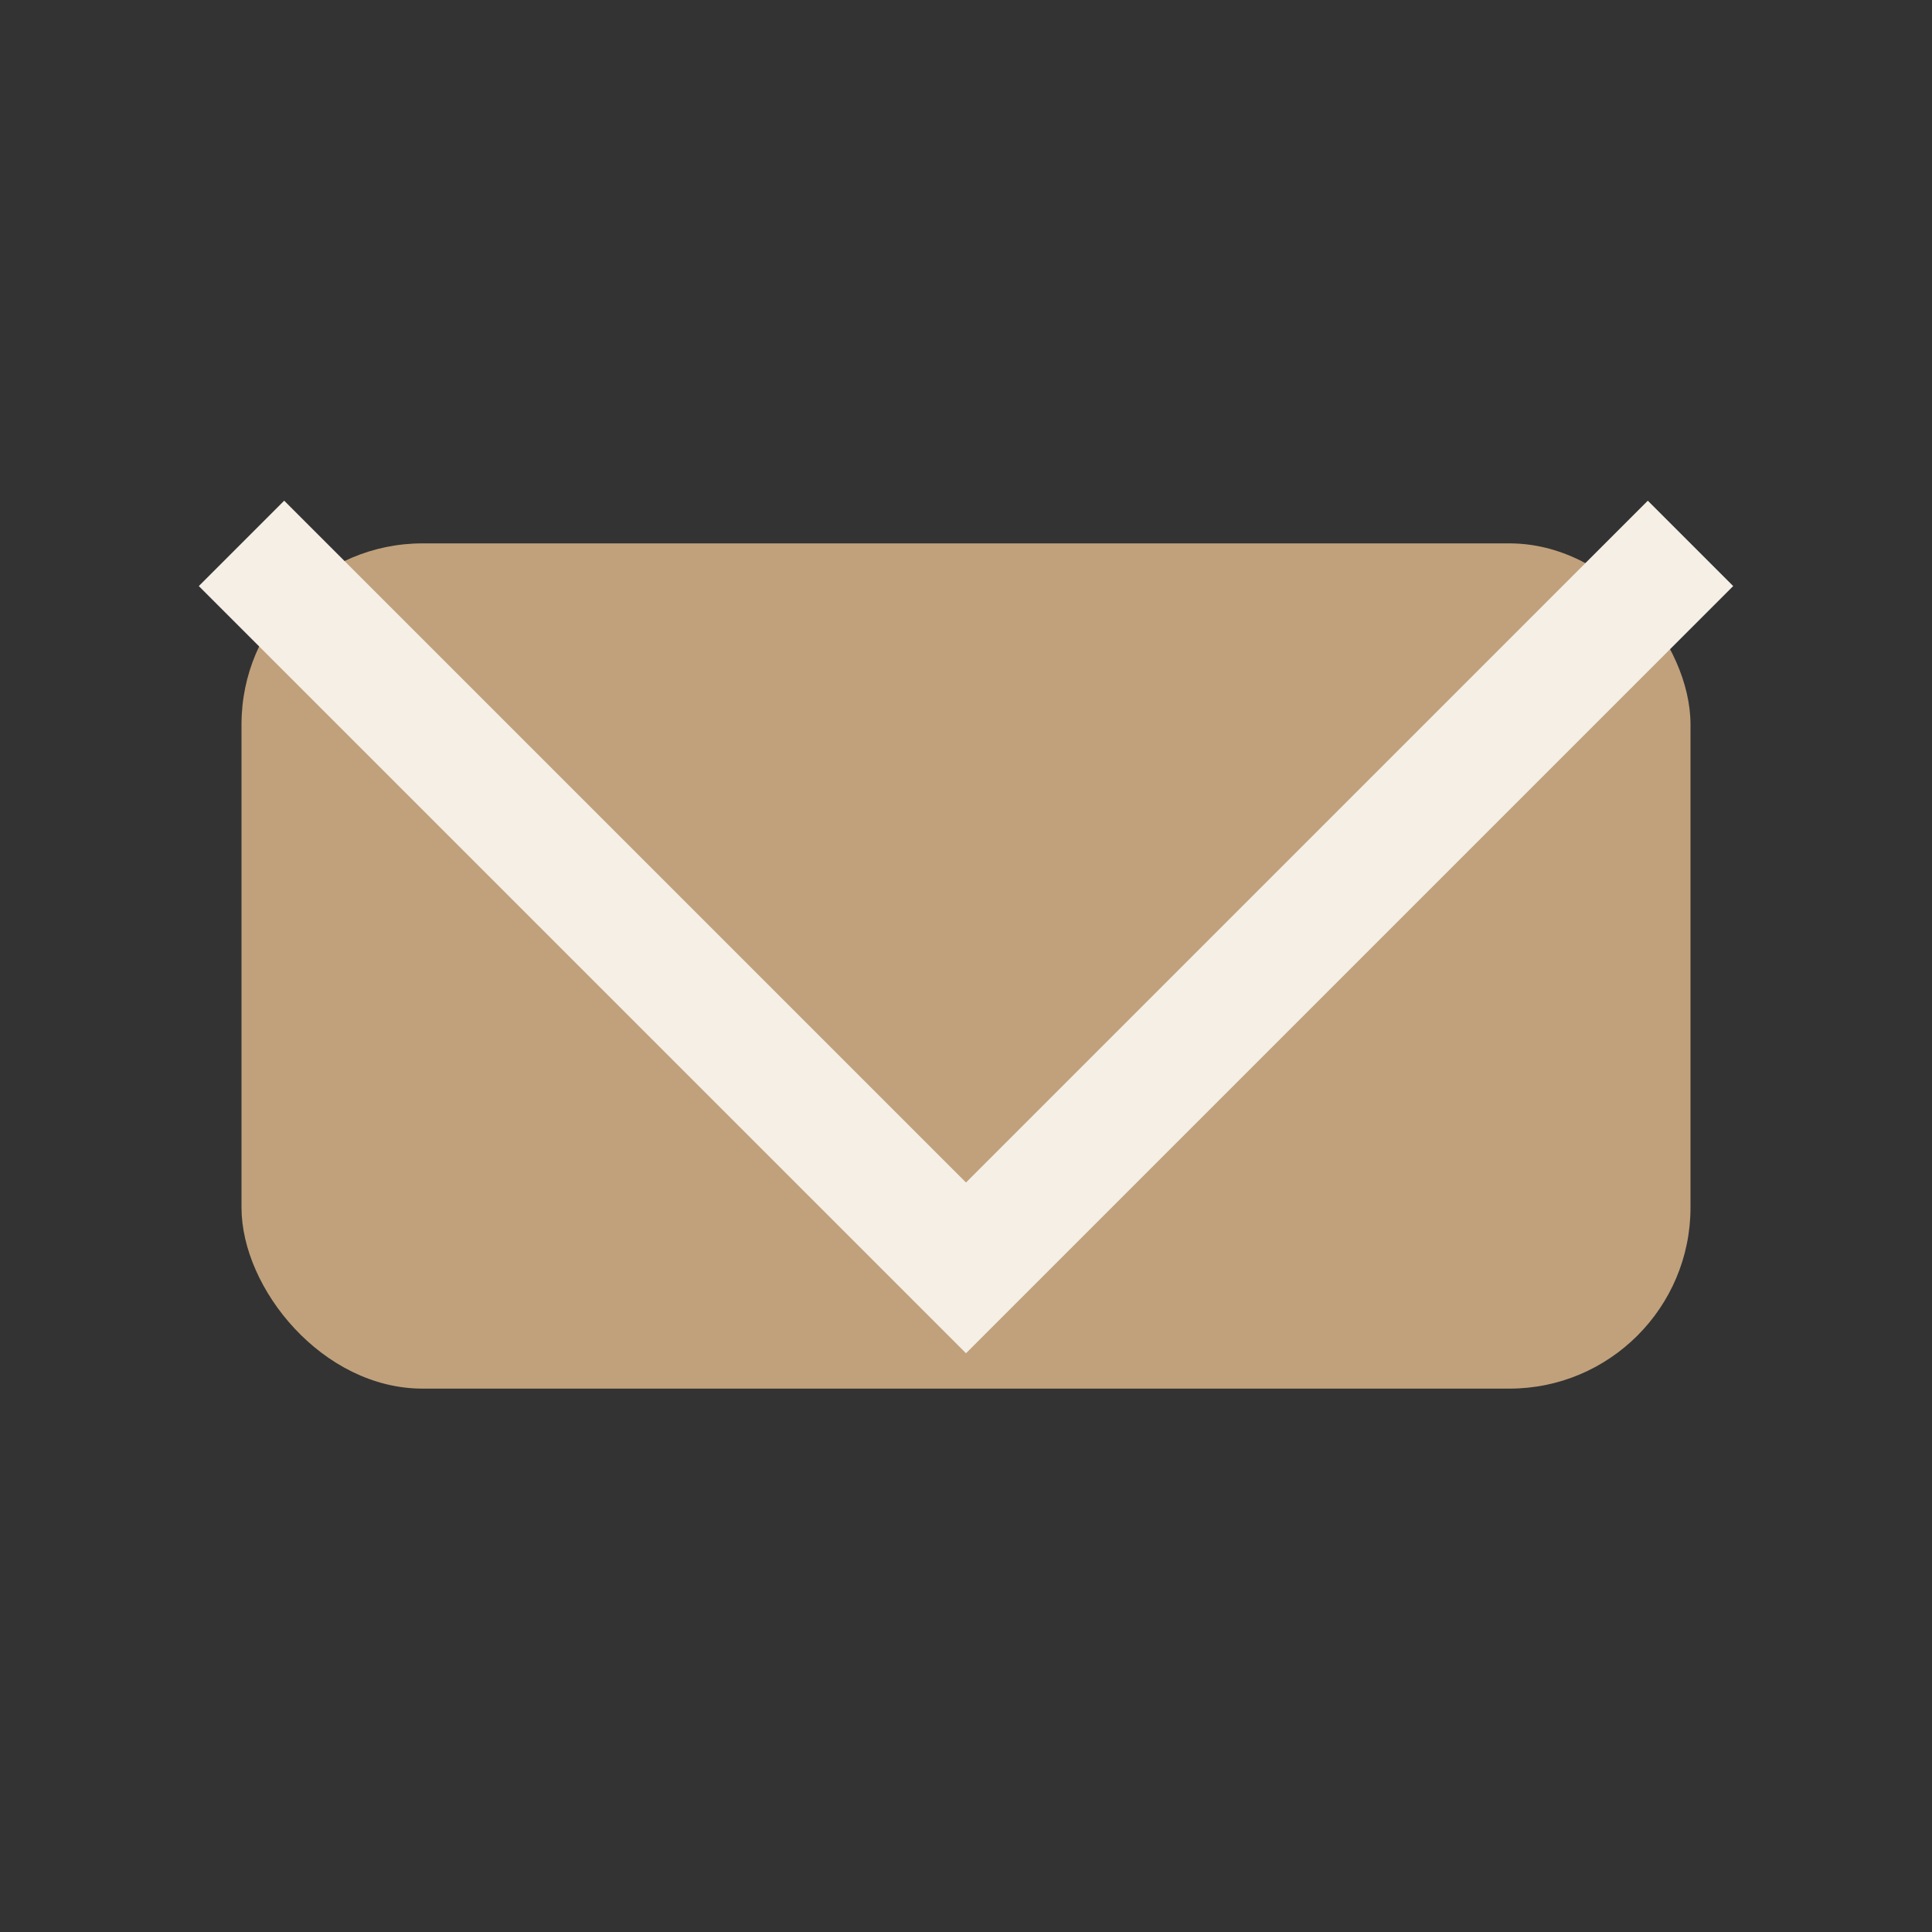
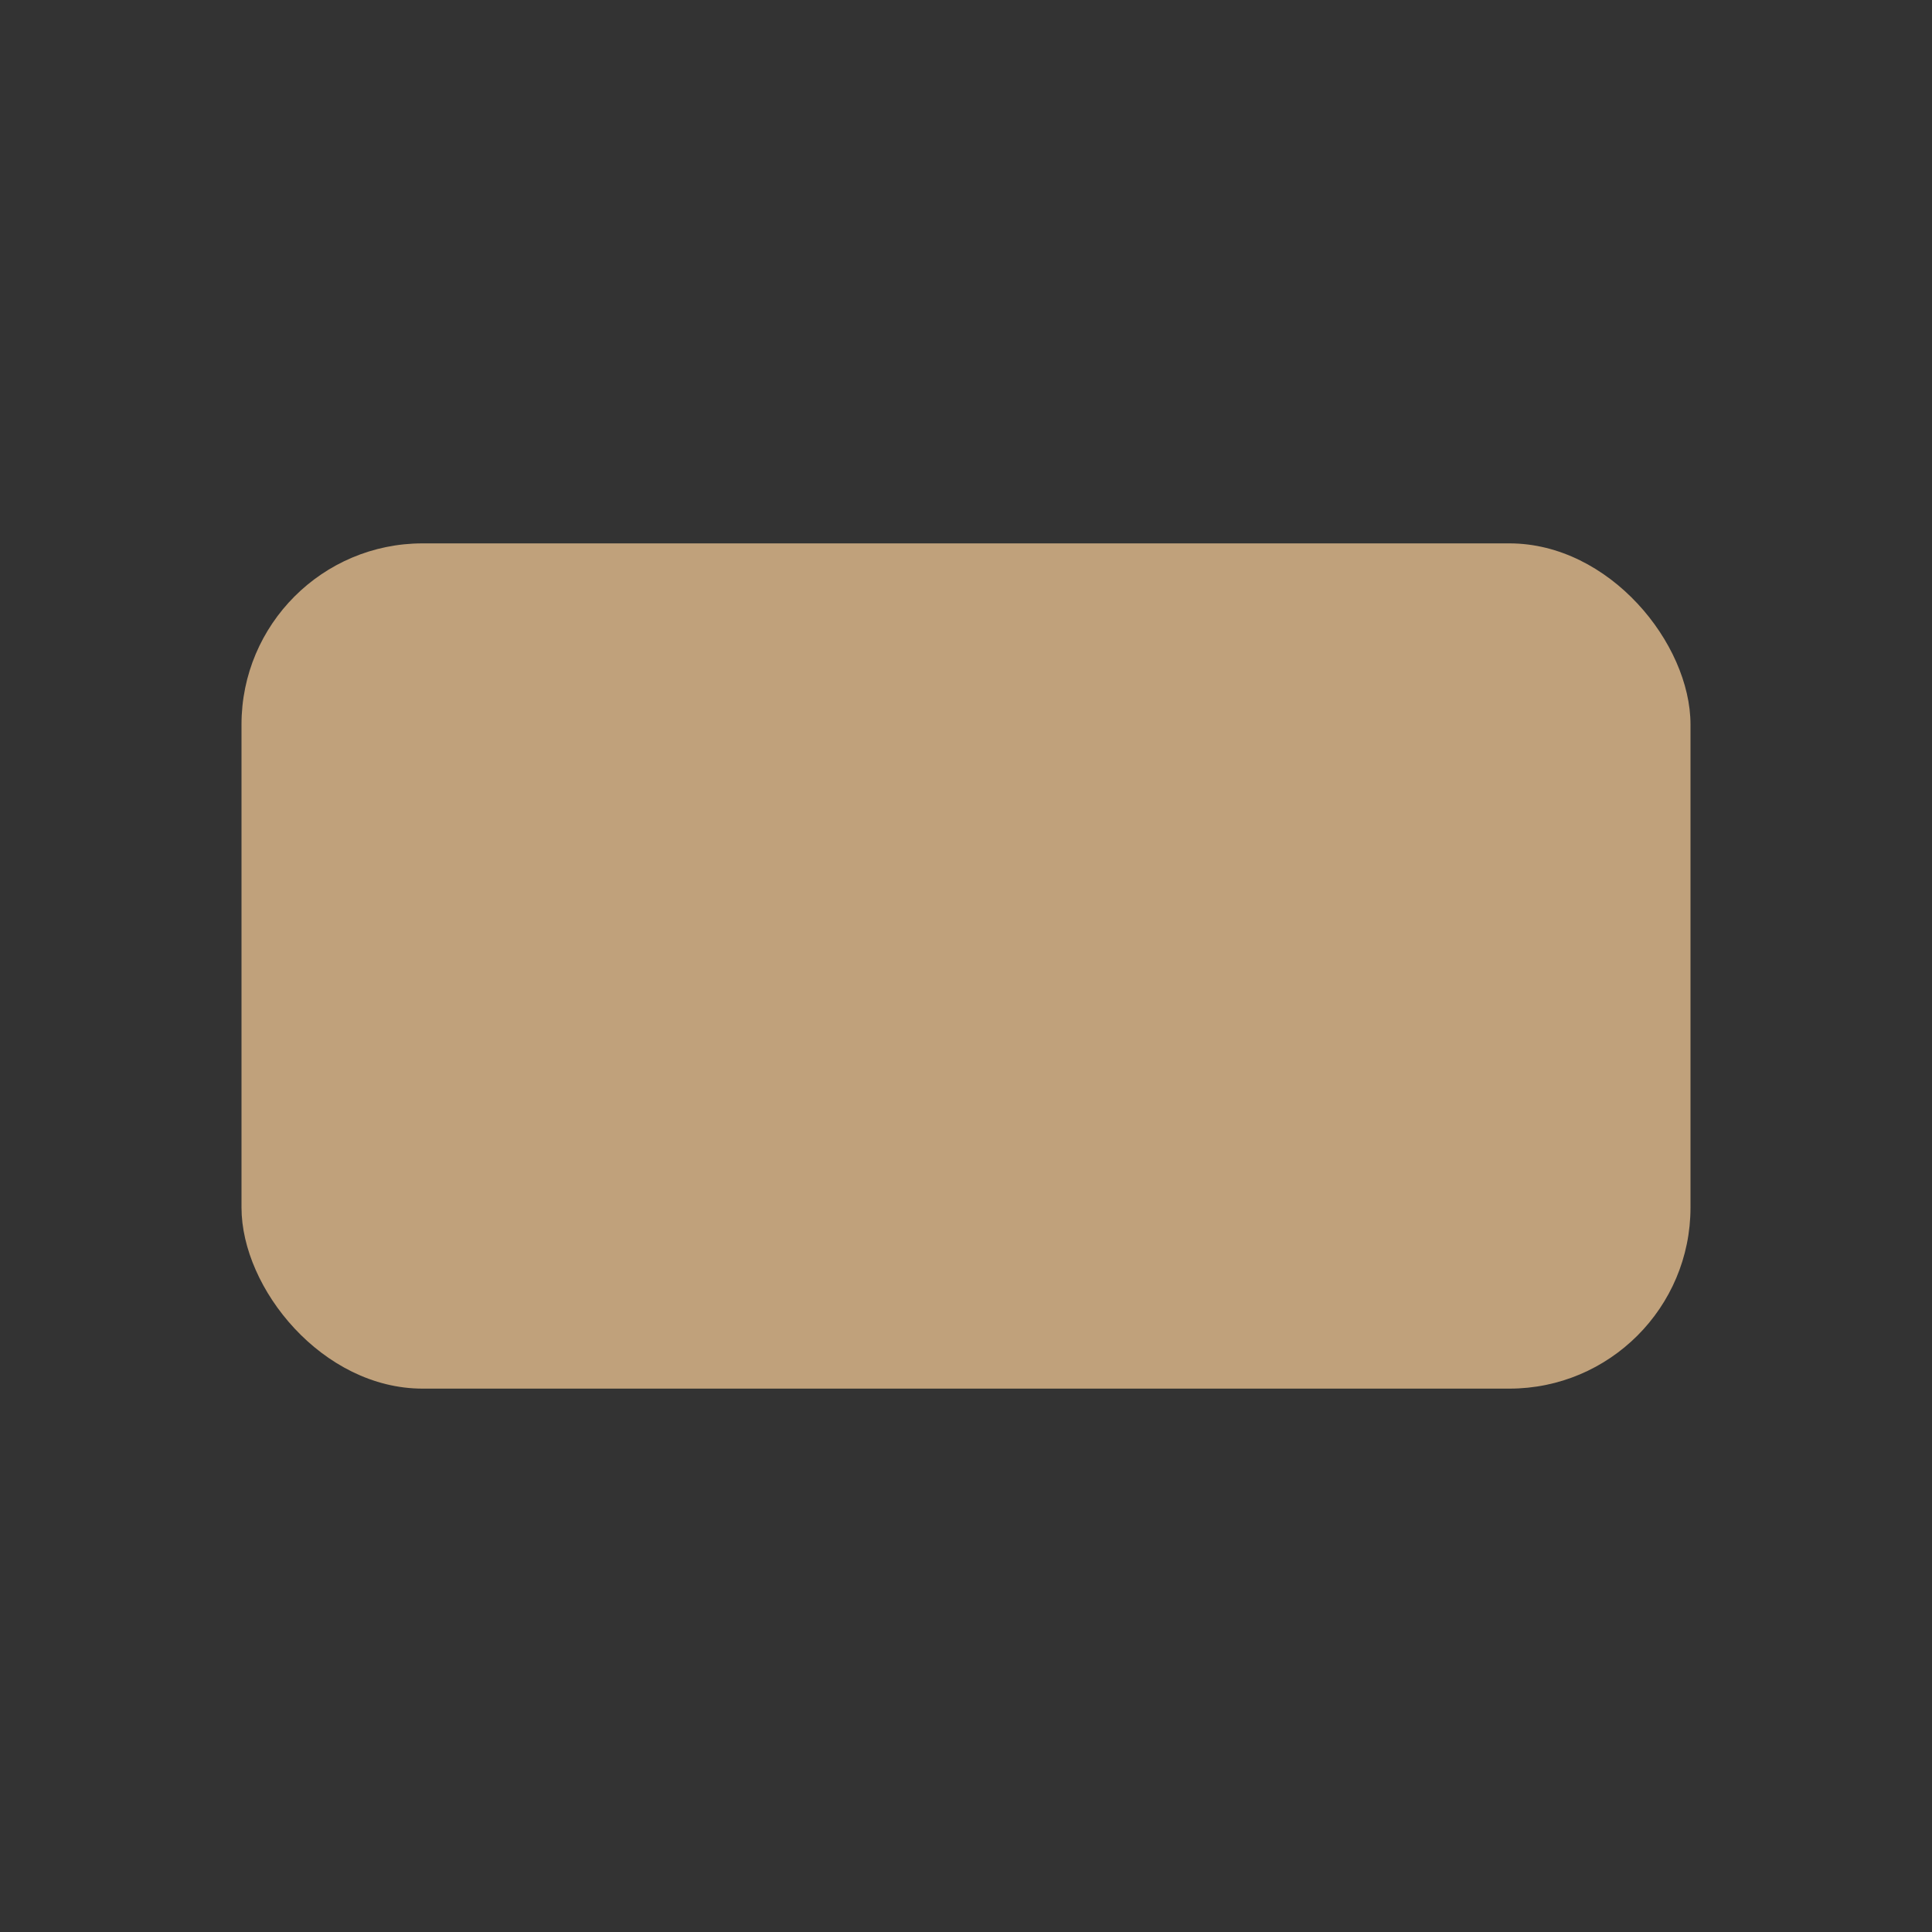
<svg xmlns="http://www.w3.org/2000/svg" width="32" height="32" viewBox="0 0 32 32">
  <rect x="0" y="0" width="32" height="32" fill="#333333" stroke="none" />
  <rect x="4" y="9" width="24" height="14" rx="3" fill="#C0A17B" />
-   <polyline points="4,9 16,21 28,9" fill="none" stroke="#F5EFE6" stroke-width="2" />
</svg>